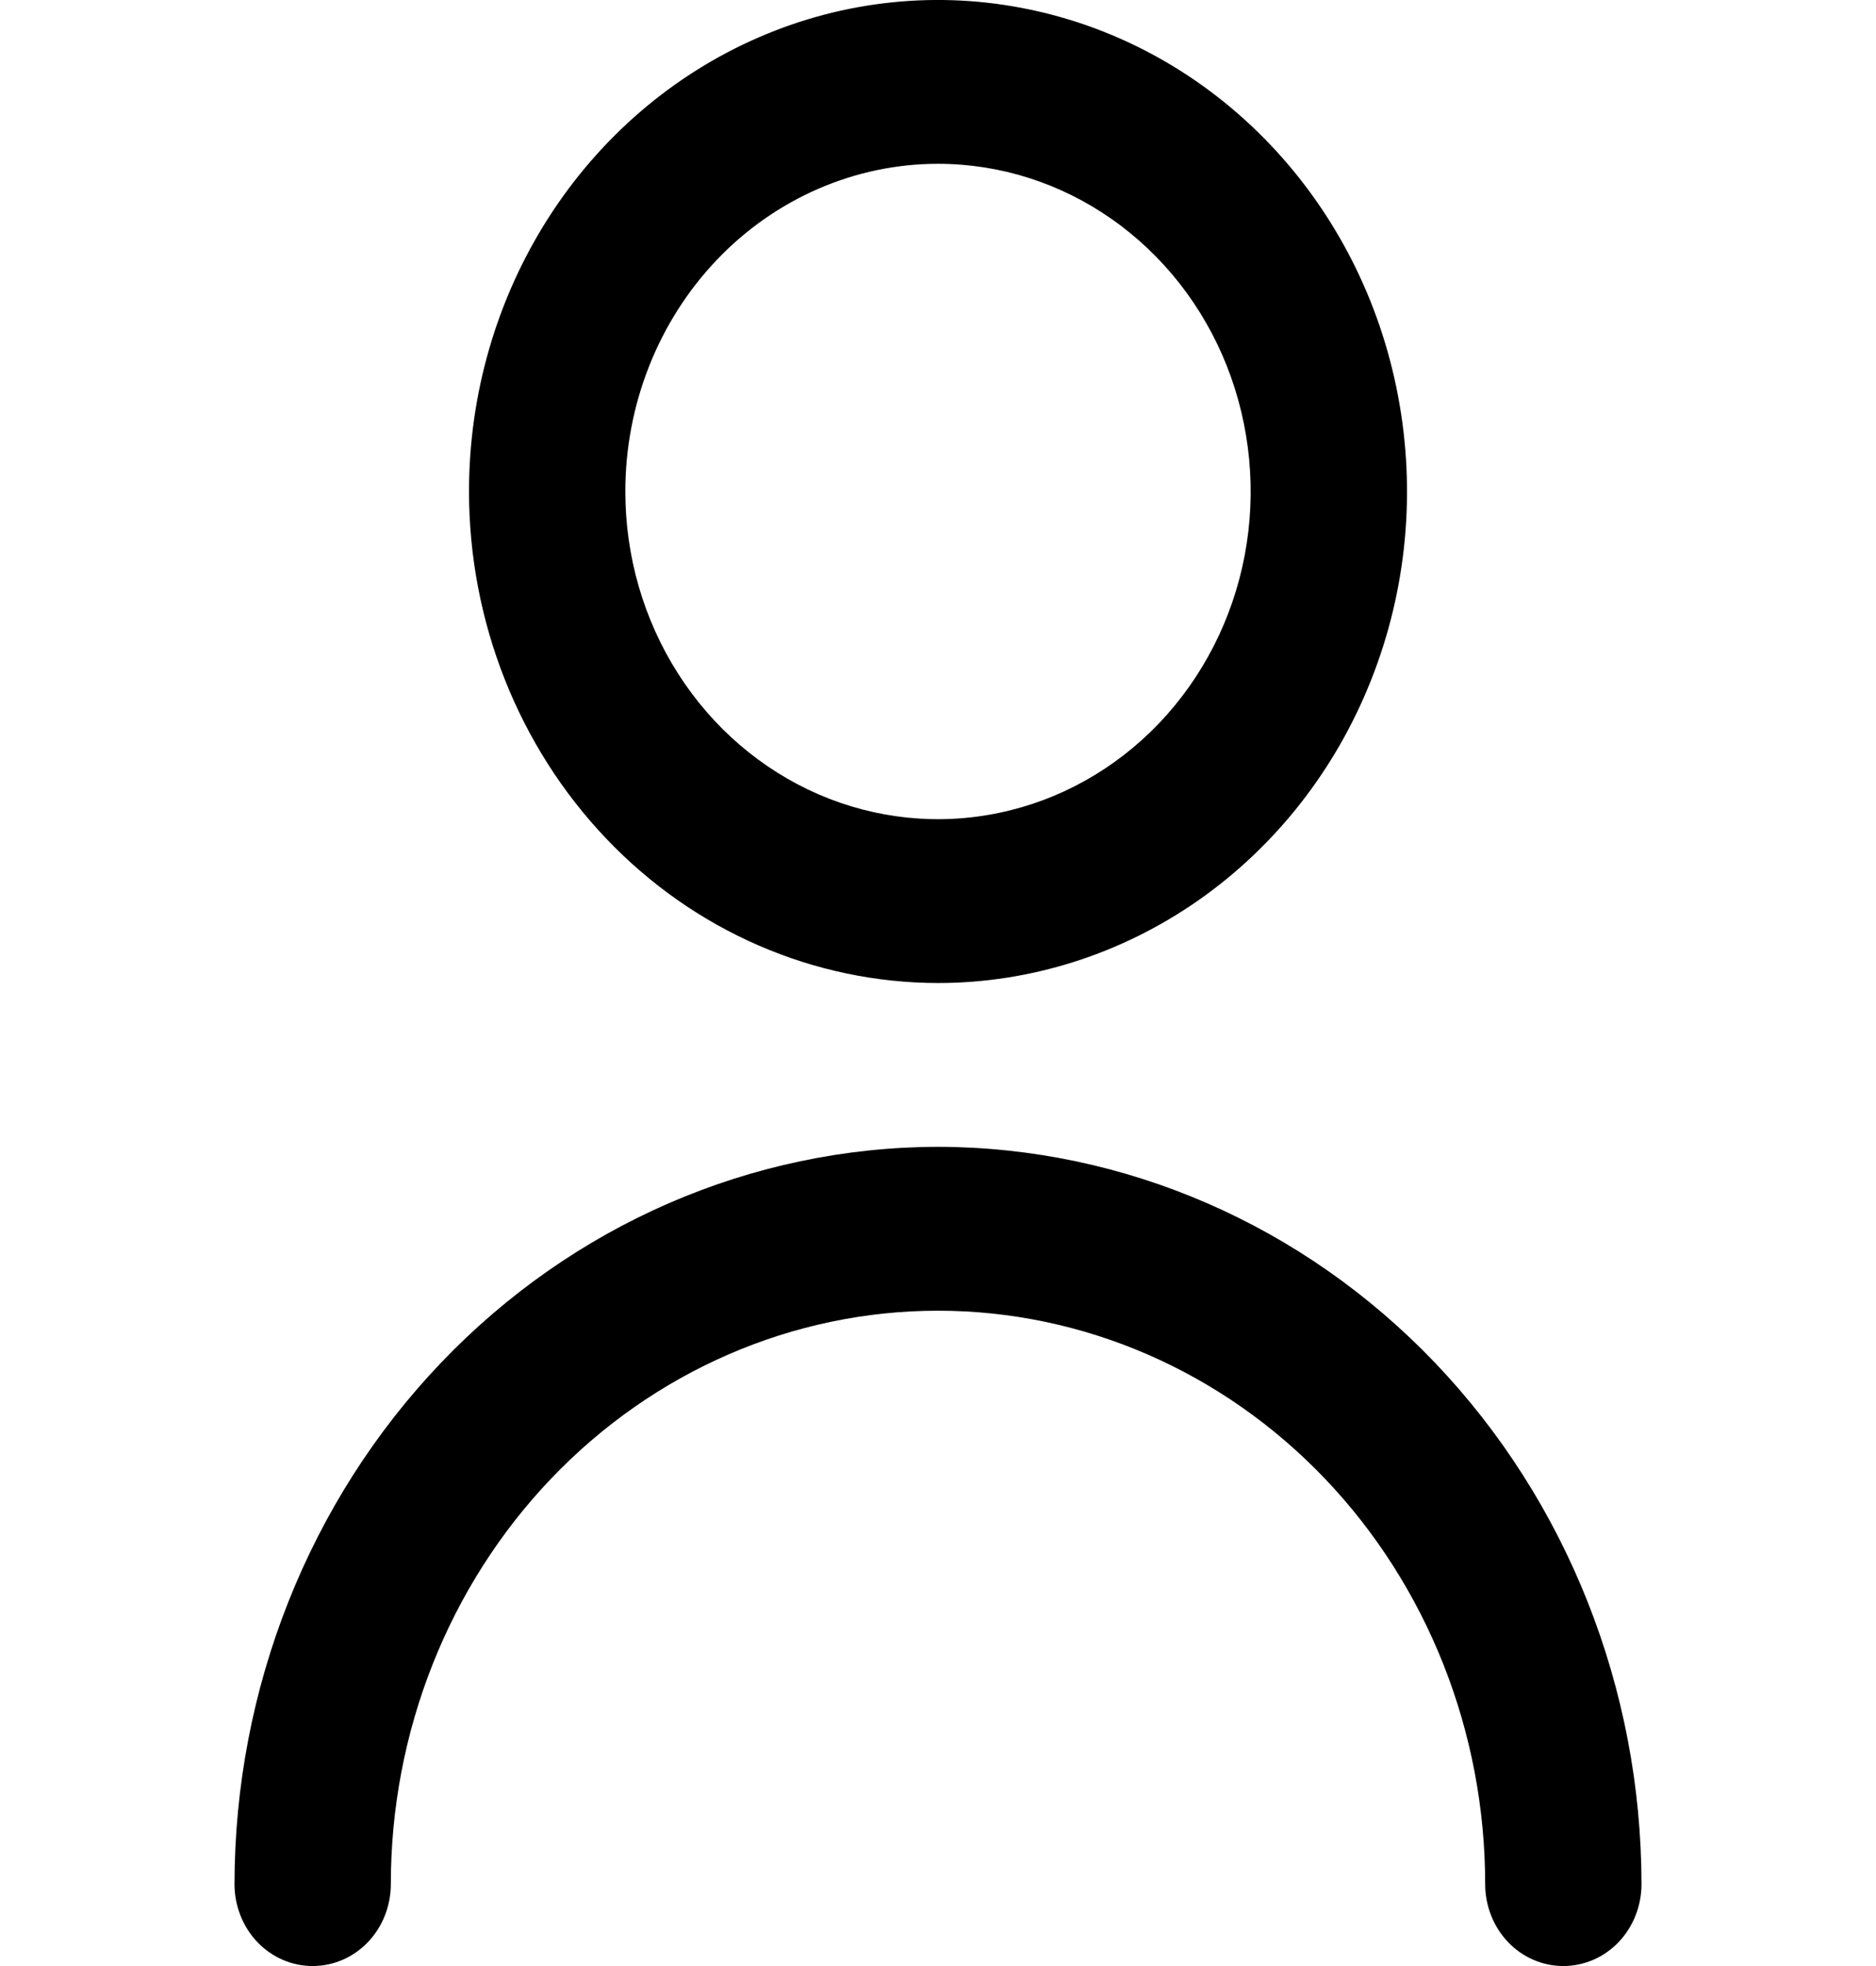
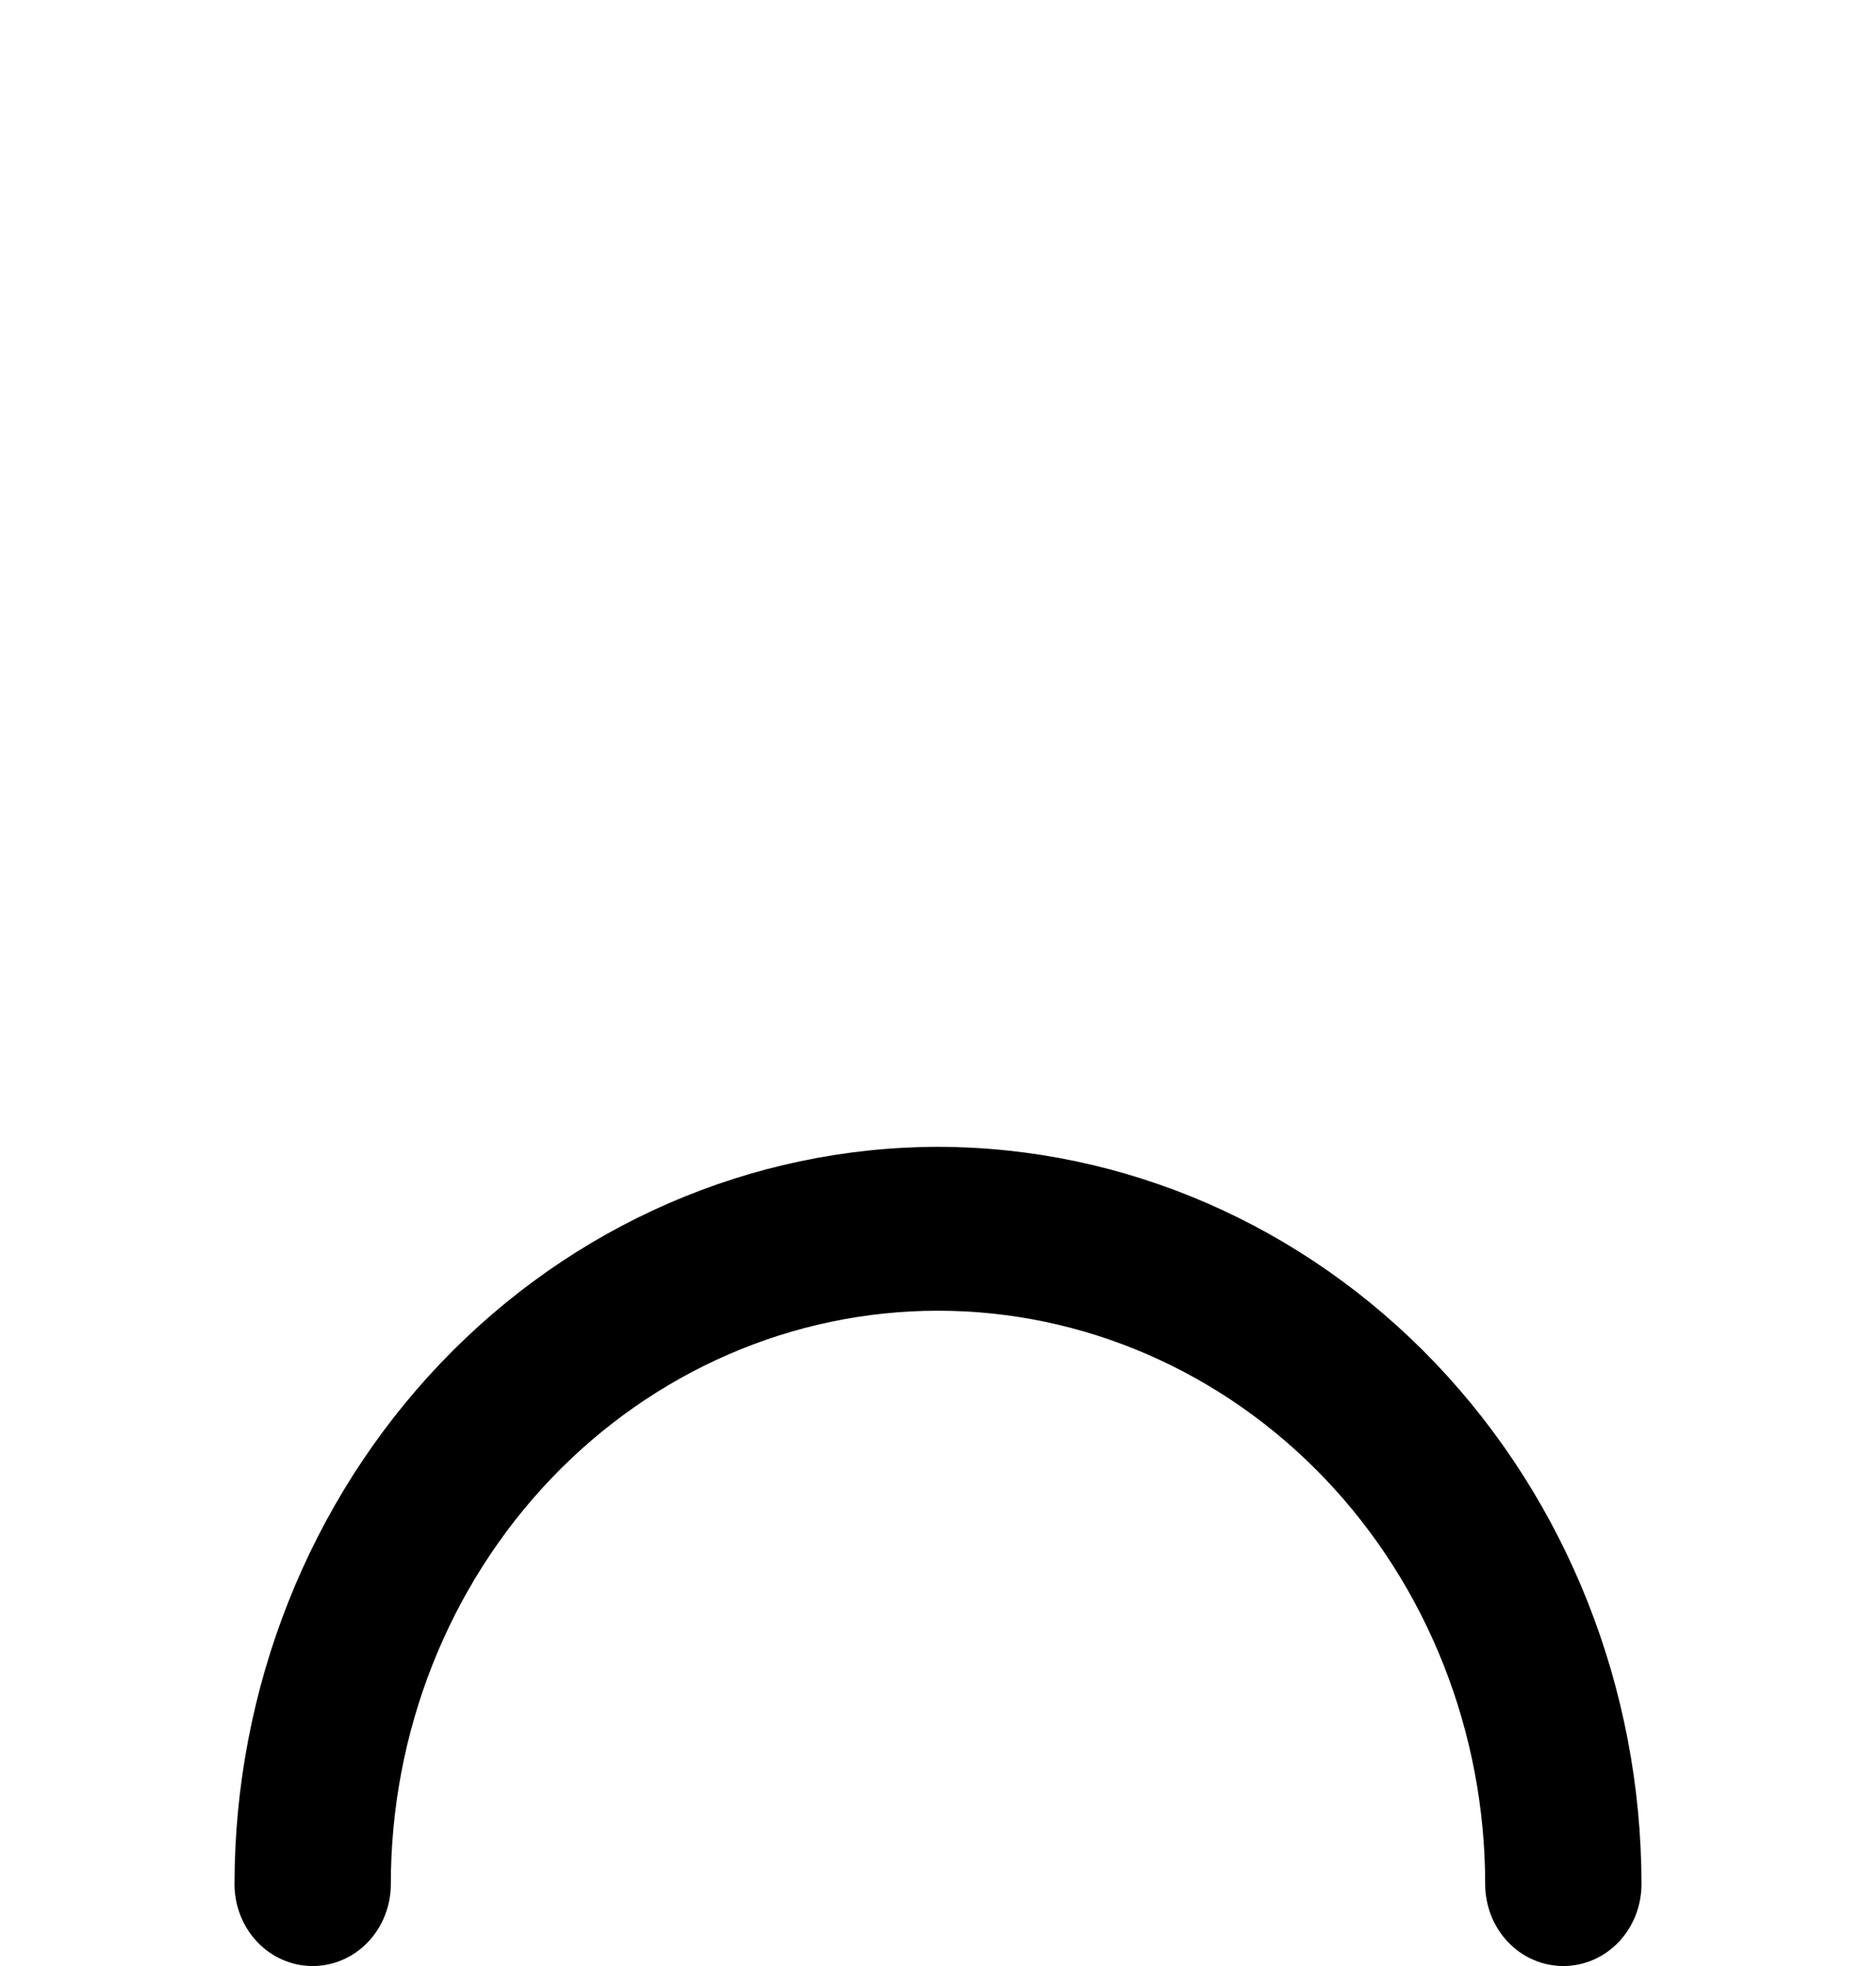
<svg xmlns="http://www.w3.org/2000/svg" width="21" height="22" viewBox="0 0 21 22" fill="none">
  <g clip-path="url(#clip0_1_116)">
-     <path d="M10.5 11C11.538 11 12.553 10.677 13.417 10.073C14.28 9.469 14.953 8.61 15.35 7.605C15.748 6.6 15.852 5.494 15.649 4.427C15.447 3.36 14.947 2.38 14.212 1.611C13.478 0.842 12.543 0.318 11.524 0.106C10.506 -0.107 9.45 0.002 8.491 0.419C7.532 0.835 6.712 1.54 6.135 2.444C5.558 3.349 5.25 4.412 5.25 5.5C5.251 6.958 5.805 8.356 6.789 9.387C7.773 10.419 9.108 10.998 10.5 11ZM10.5 1.833C11.192 1.833 11.869 2.048 12.444 2.451C13.02 2.854 13.469 3.427 13.734 4.097C13.998 4.767 14.068 5.504 13.933 6.215C13.798 6.927 13.464 7.58 12.975 8.093C12.485 8.606 11.862 8.955 11.183 9.096C10.504 9.238 9.8 9.165 9.161 8.888C8.521 8.61 7.974 8.14 7.59 7.537C7.205 6.934 7 6.225 7 5.5C7 4.528 7.369 3.595 8.025 2.907C8.681 2.22 9.572 1.833 10.5 1.833Z" fill="black" />
    <path d="M10.5 12.833C8.412 12.836 6.41 13.706 4.934 15.252C3.458 16.799 2.627 18.896 2.625 21.083C2.625 21.326 2.717 21.56 2.881 21.732C3.045 21.904 3.268 22 3.5 22C3.732 22 3.955 21.904 4.119 21.732C4.283 21.56 4.375 21.326 4.375 21.083C4.375 19.382 5.02 17.75 6.169 16.546C7.318 15.343 8.876 14.667 10.5 14.667C12.124 14.667 13.682 15.343 14.831 16.546C15.98 17.75 16.625 19.382 16.625 21.083C16.625 21.326 16.717 21.56 16.881 21.732C17.045 21.904 17.268 22 17.5 22C17.732 22 17.955 21.904 18.119 21.732C18.283 21.56 18.375 21.326 18.375 21.083C18.373 18.896 17.542 16.799 16.066 15.252C14.59 13.706 12.588 12.836 10.5 12.833Z" fill="black" />
  </g>
  <defs>
    <clipPath id="clip0_1_116">
      <rect width="21" height="22" fill="white" />
    </clipPath>
  </defs>
</svg>